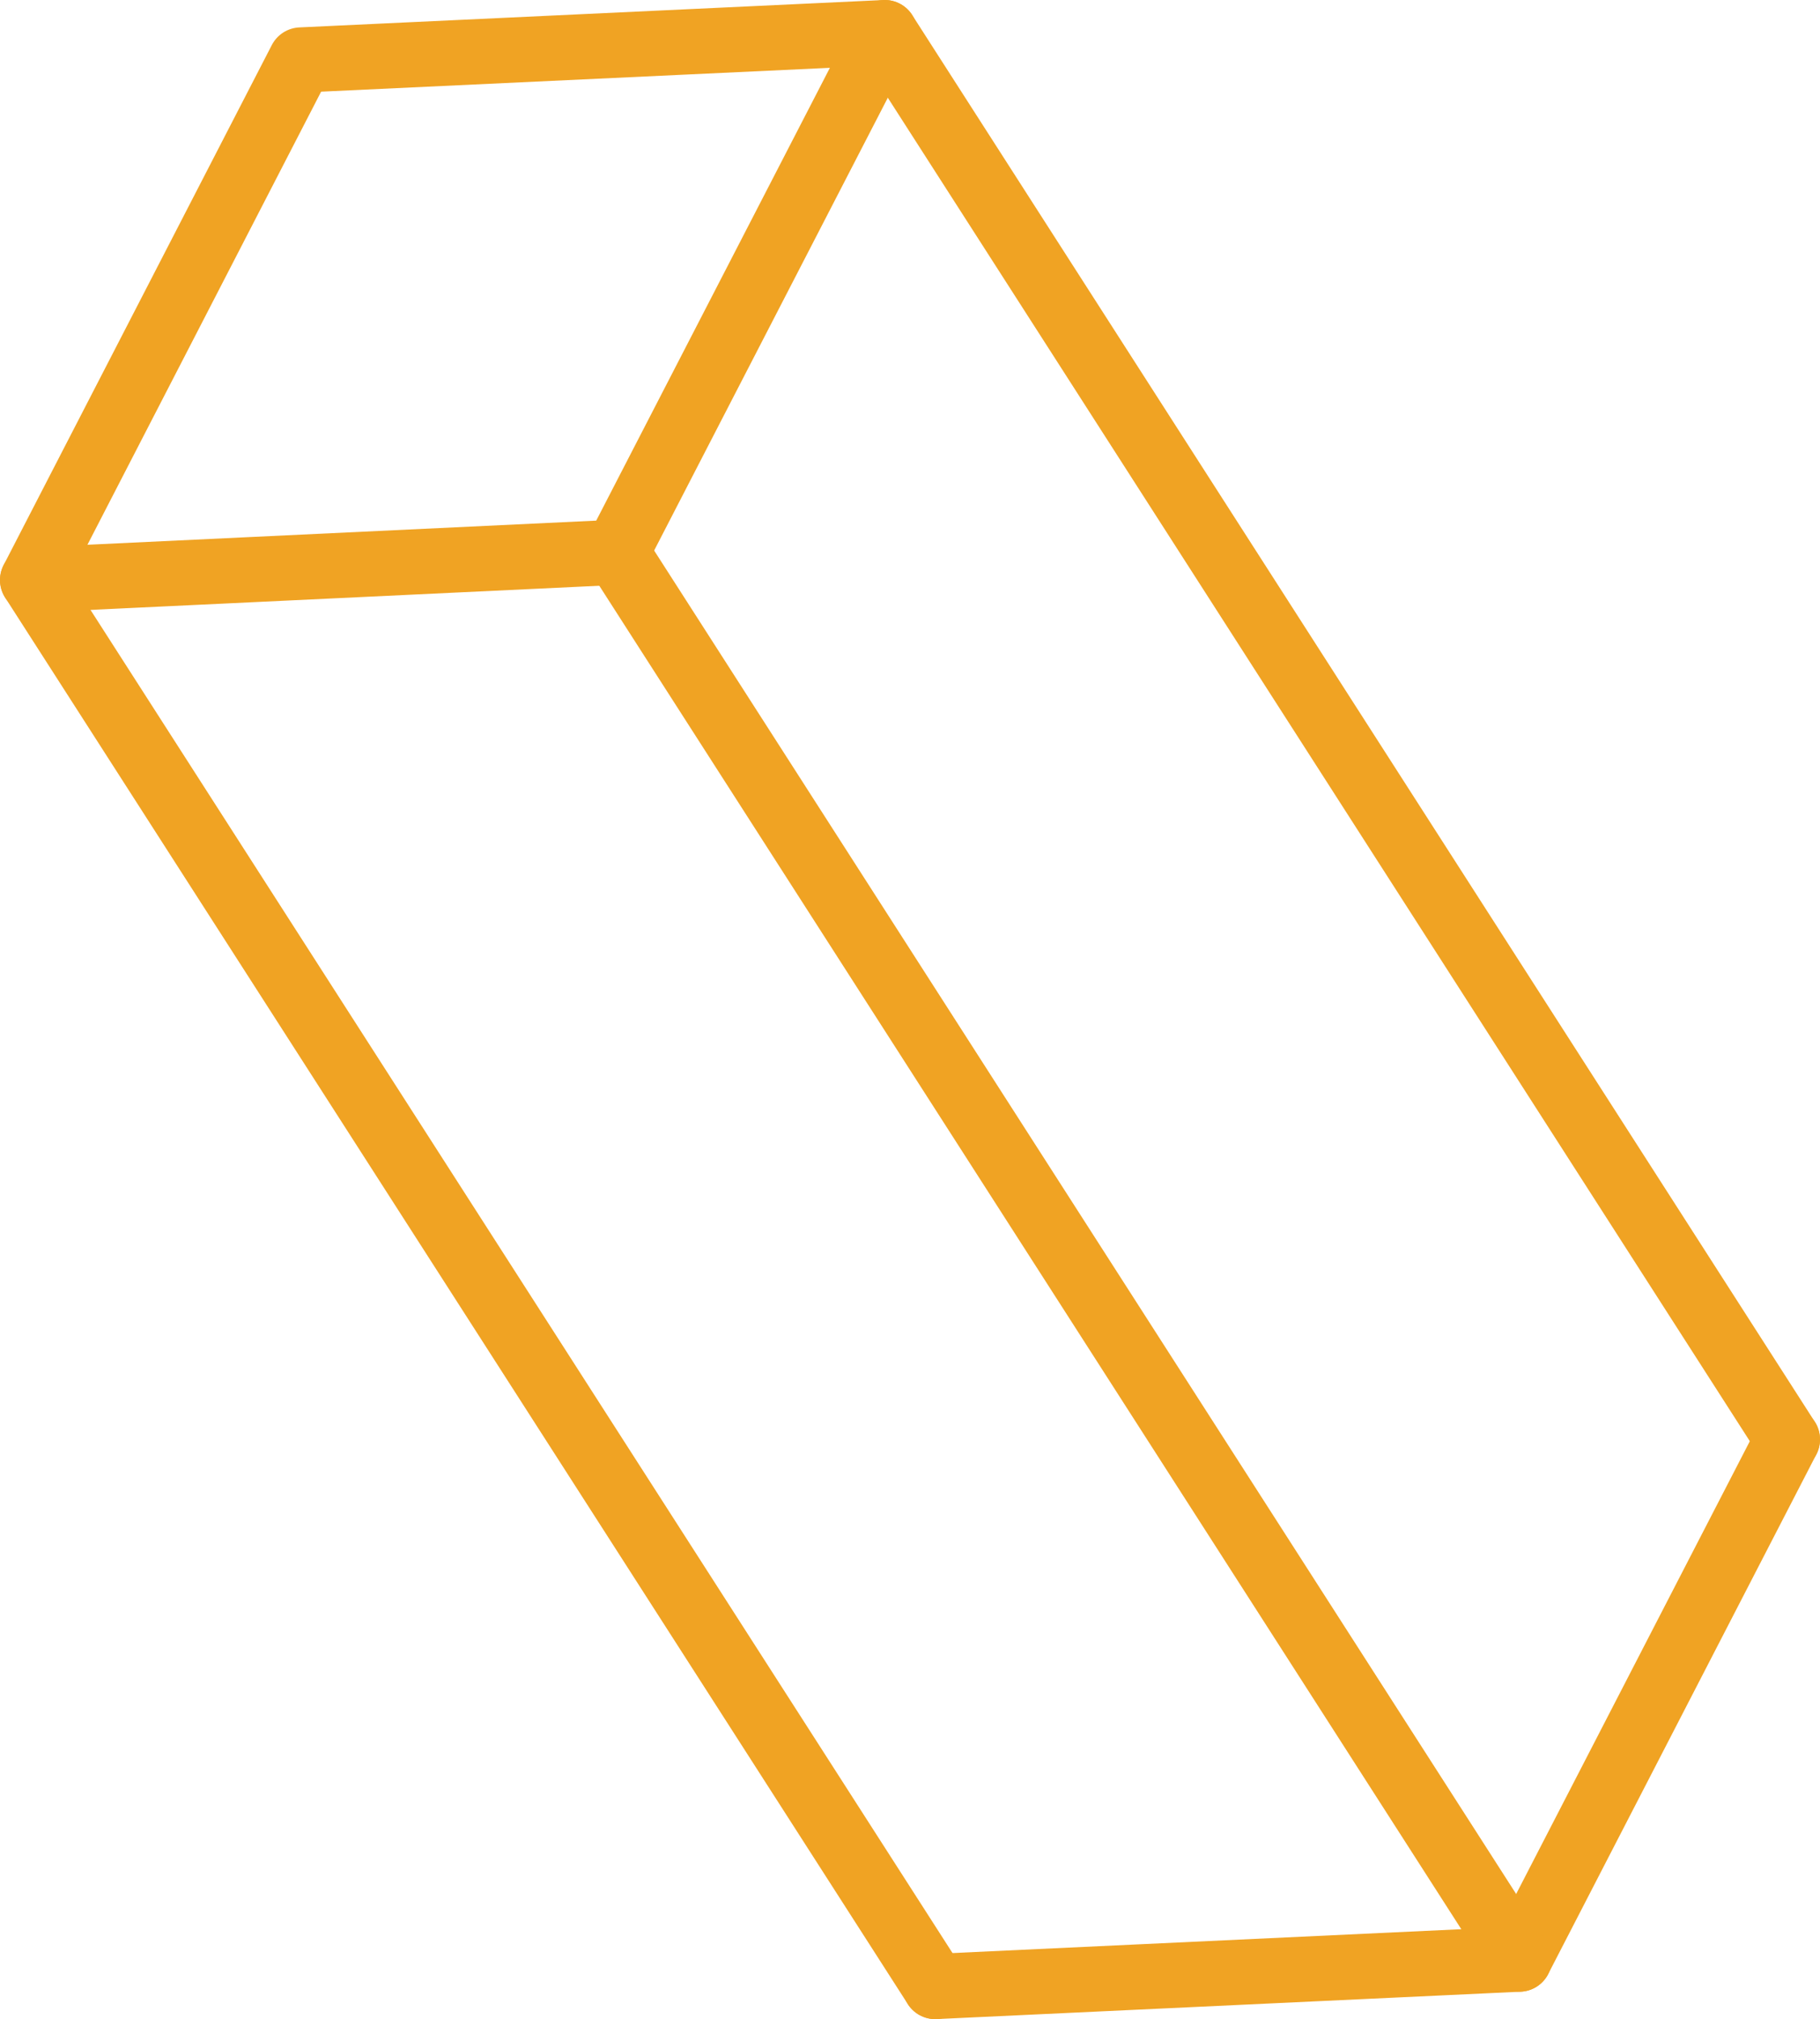
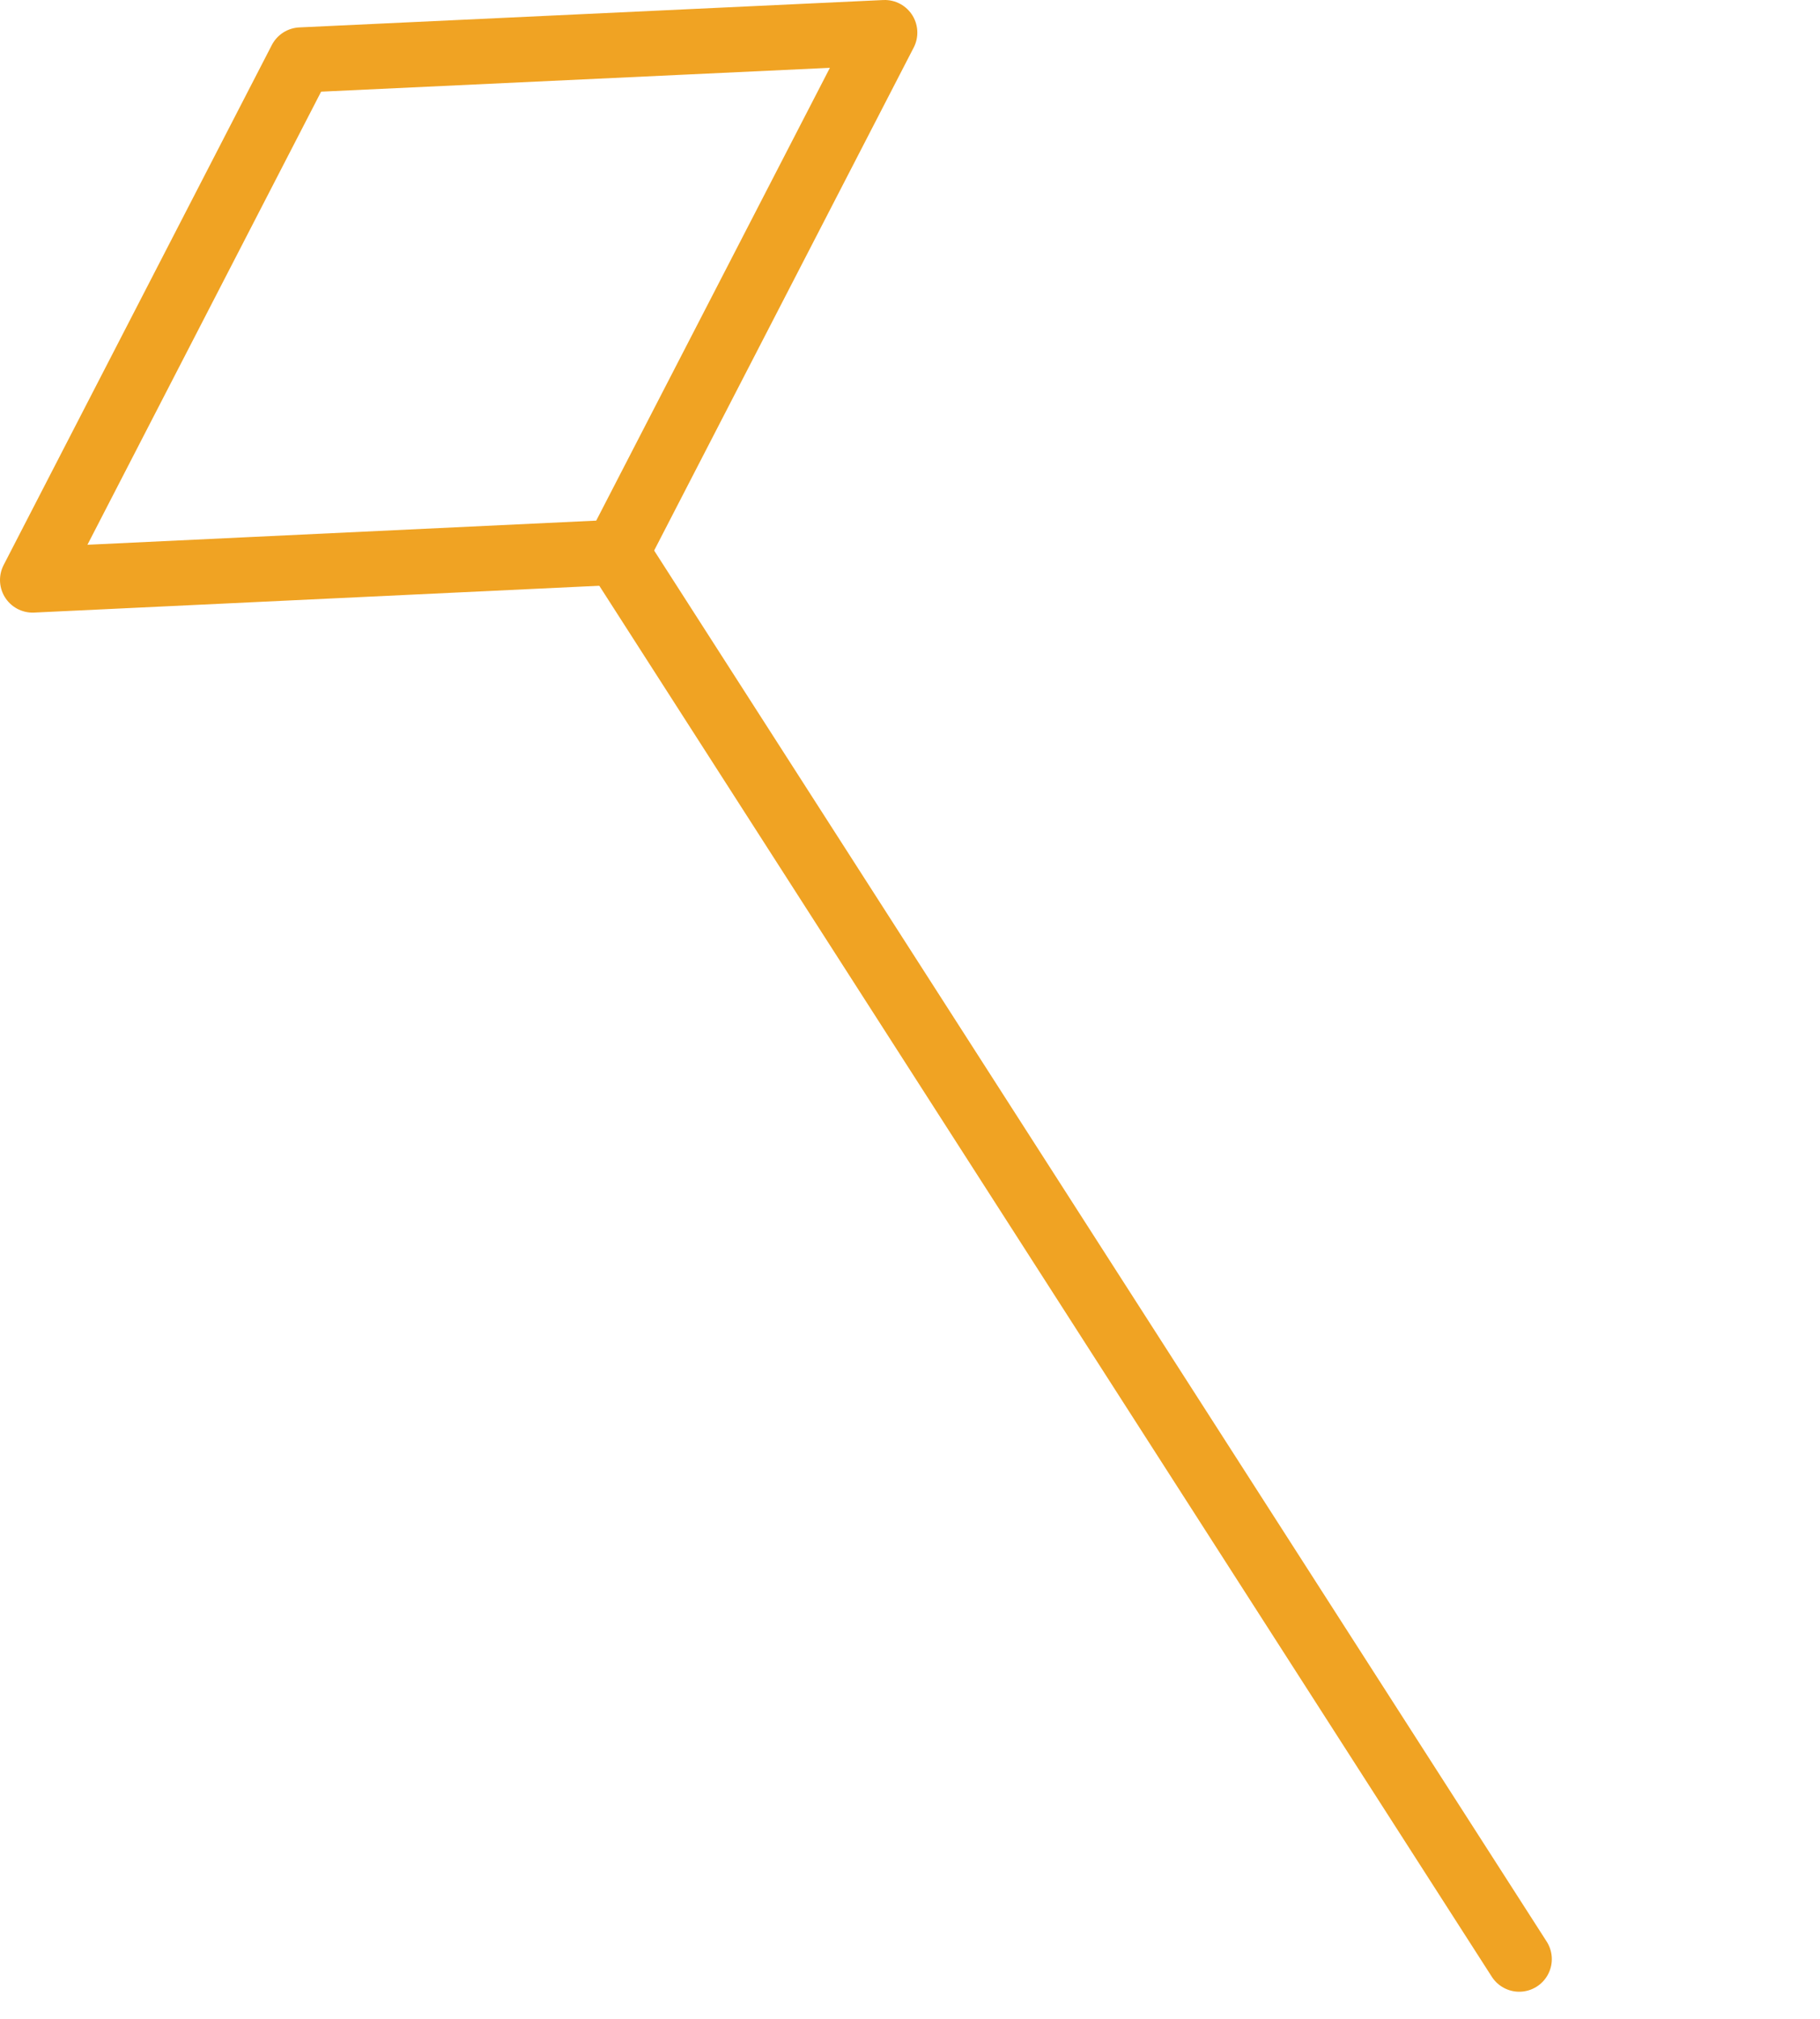
<svg xmlns="http://www.w3.org/2000/svg" viewBox="0 0 55.85 61.93">
  <defs>
    <style>.cls-1{fill:none;stroke:#f0a323;stroke-linecap:round;stroke-linejoin:round;stroke-width:2px;}</style>
  </defs>
  <title>1</title>
  <g id="Layer_1" data-name="Layer 1">
-     <polyline class="cls-1" points="54.85 44.15 46.62 60.09 28.7 60.93" />
    <polygon class="cls-1" points="27.15 1 18.92 16.94 1 17.79 9.23 1.84 27.15 1" />
-     <line class="cls-1" x1="1" y1="17.79" x2="28.7" y2="60.93" />
    <line class="cls-1" x1="46.62" y1="60.09" x2="18.92" y2="16.94" />
-     <line class="cls-1" x1="27.15" y1="1" x2="54.85" y2="44.15" />
  </g>
</svg>